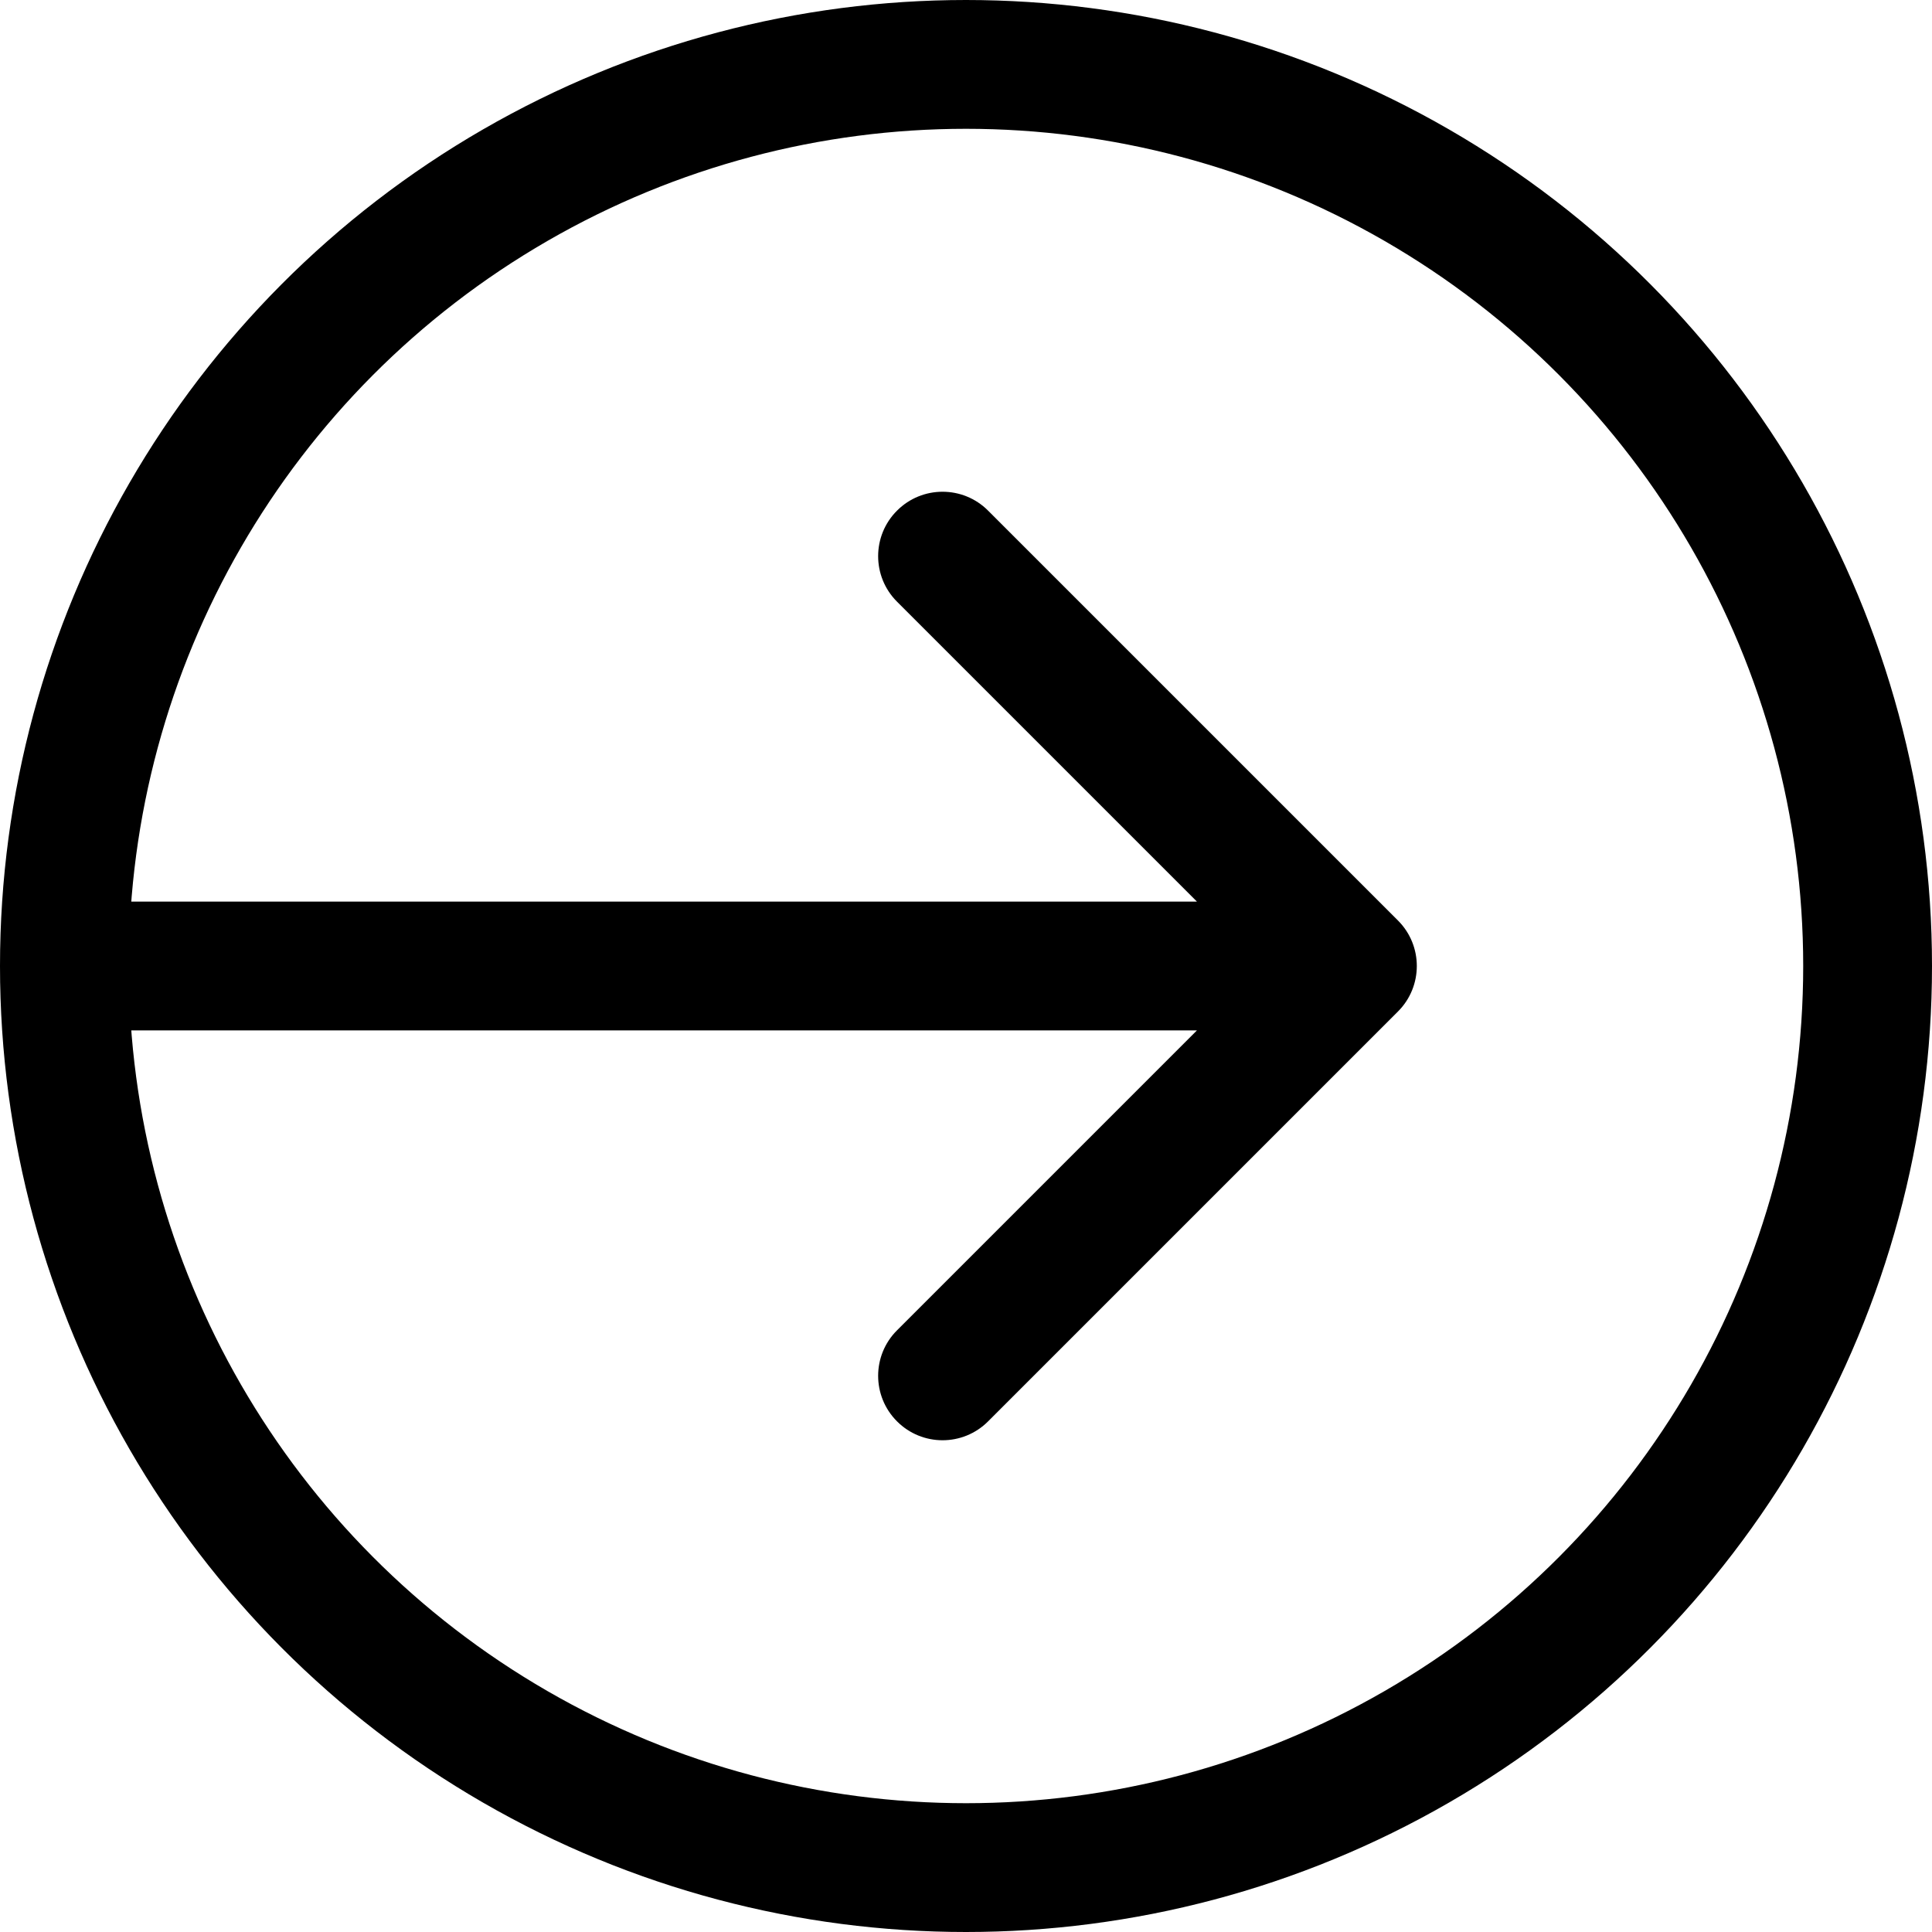
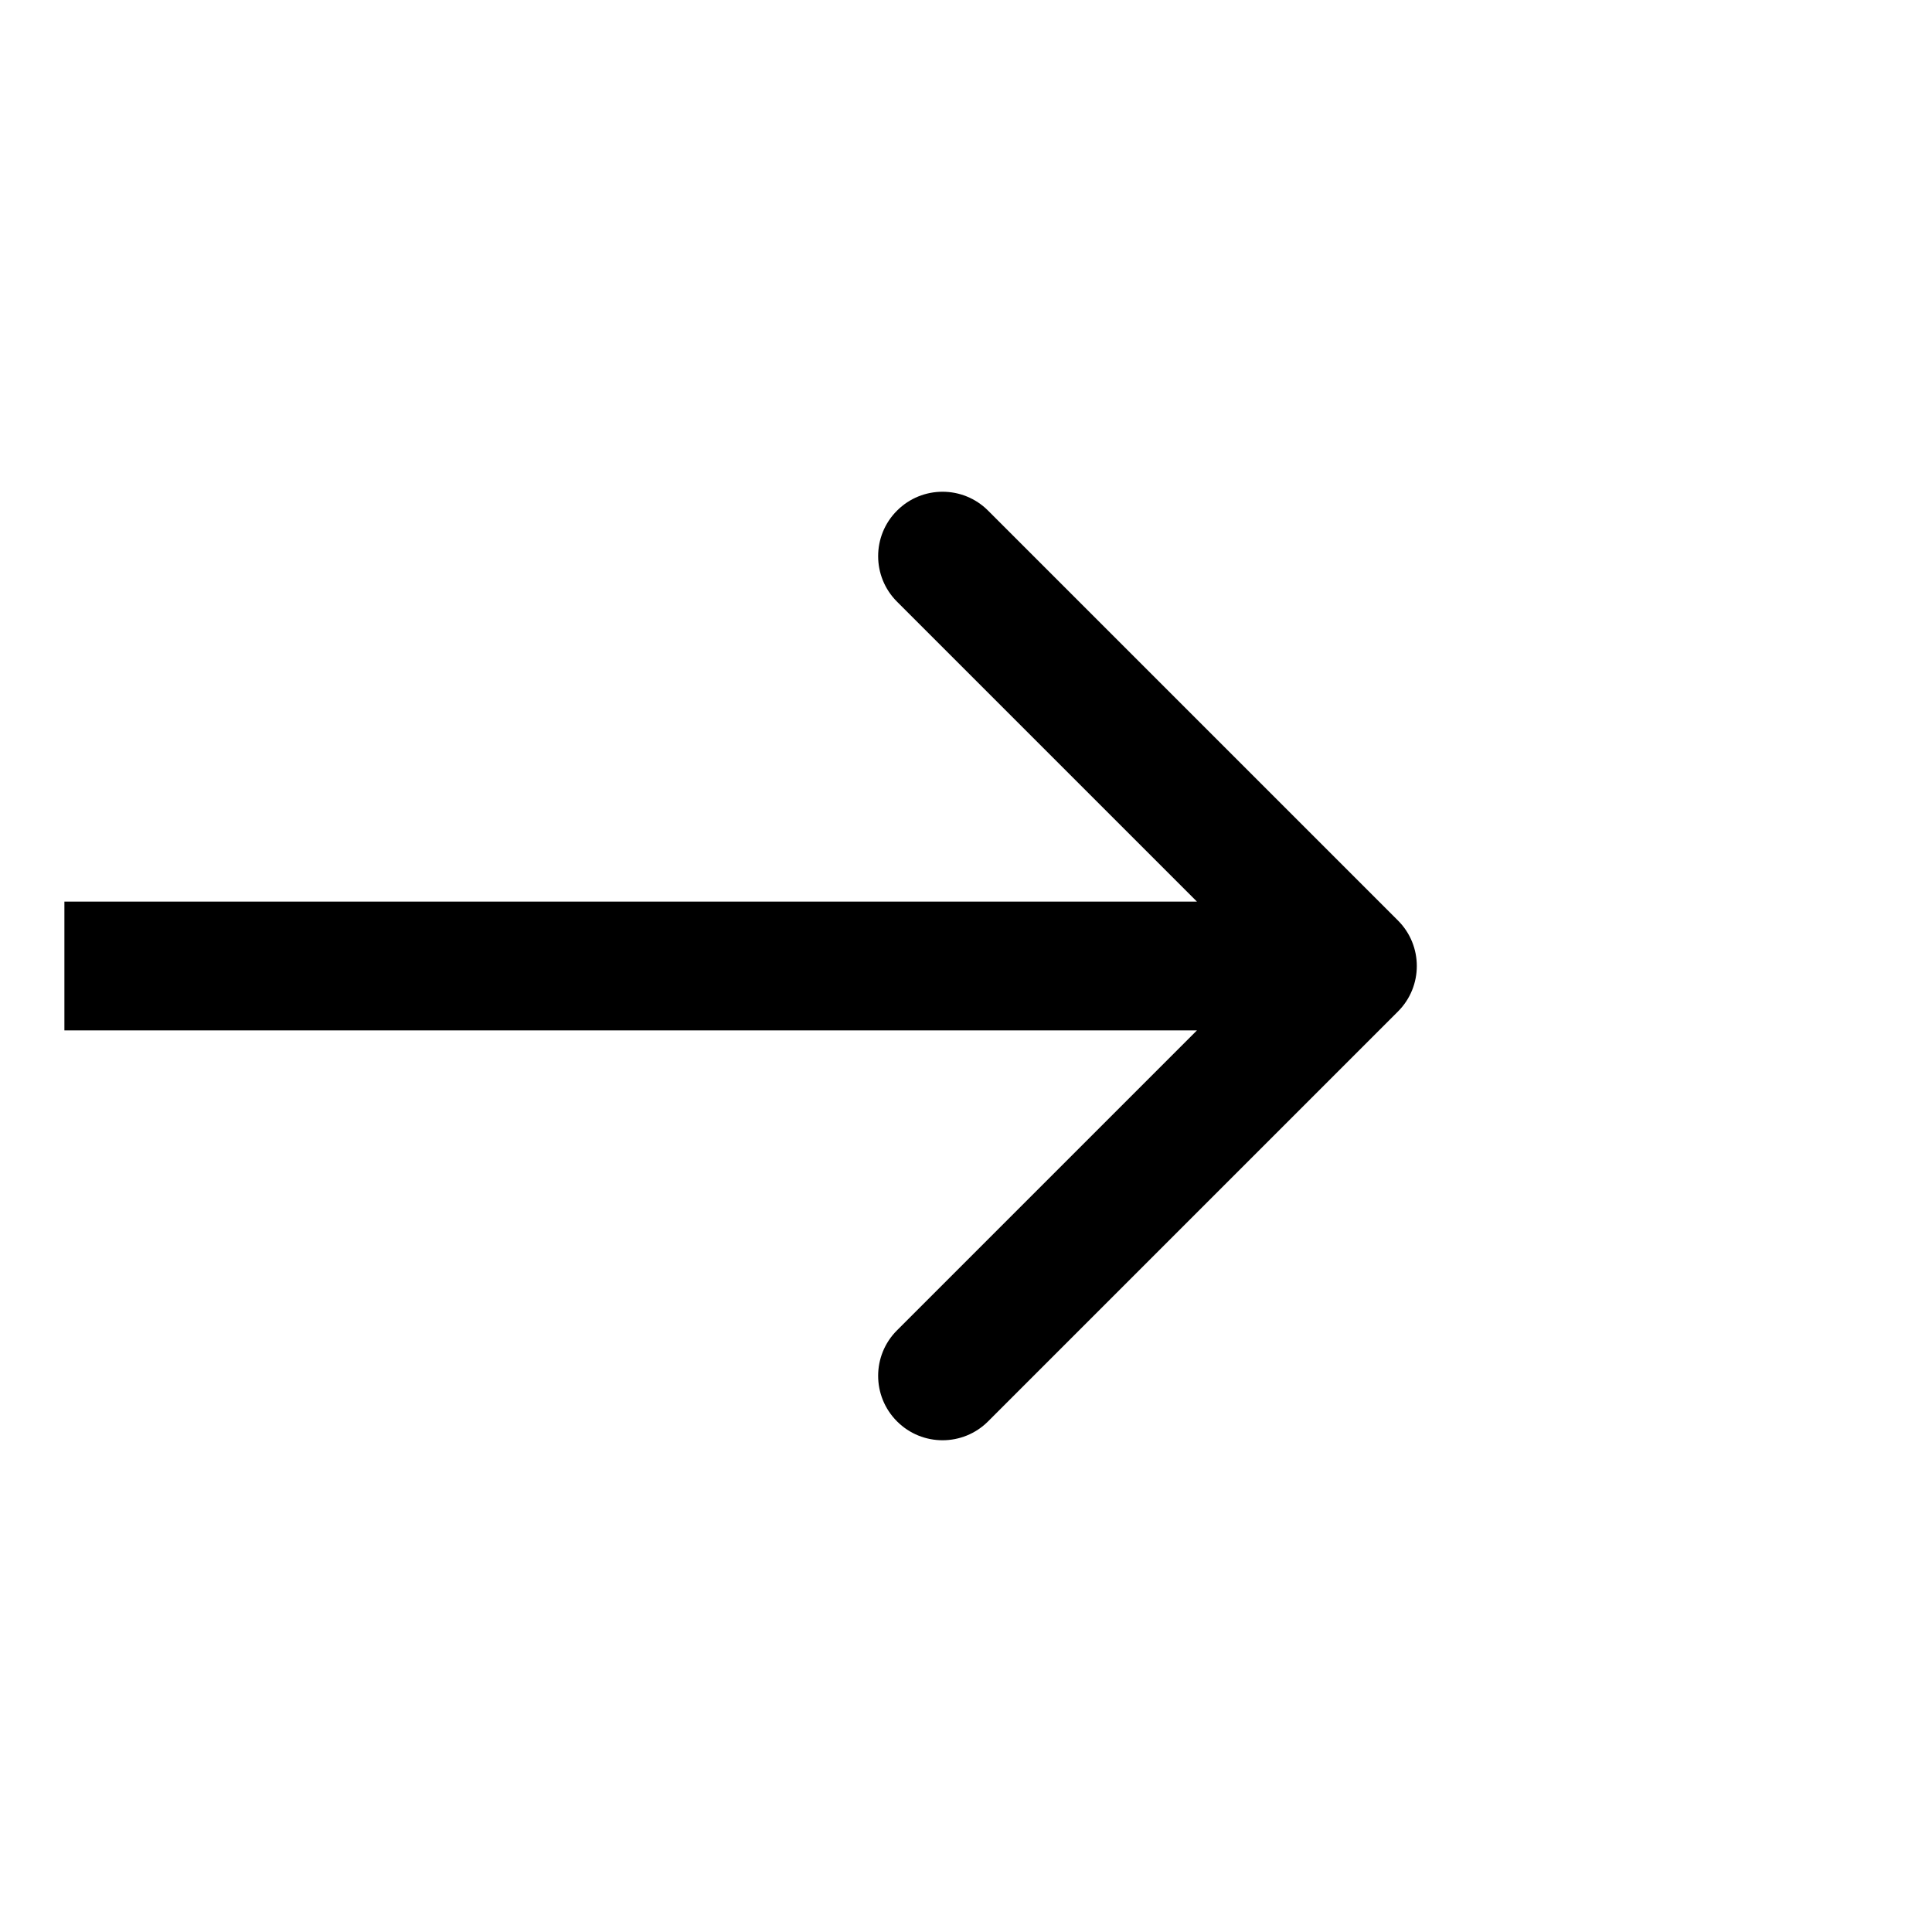
<svg xmlns="http://www.w3.org/2000/svg" width="30" height="30" viewBox="0 0 30 30" fill="none">
-   <circle cx="15" cy="15" r="14" stroke="black" stroke-width="2" />
  <path d="M21.707 15.707C22.098 15.317 22.098 14.683 21.707 14.293L15.343 7.929C14.953 7.538 14.319 7.538 13.929 7.929C13.538 8.319 13.538 8.953 13.929 9.343L19.586 15L13.929 20.657C13.538 21.047 13.538 21.68 13.929 22.071C14.319 22.462 14.953 22.462 15.343 22.071L21.707 15.707ZM1 15V16H21V15V14H1V15Z" fill="black" />
</svg>